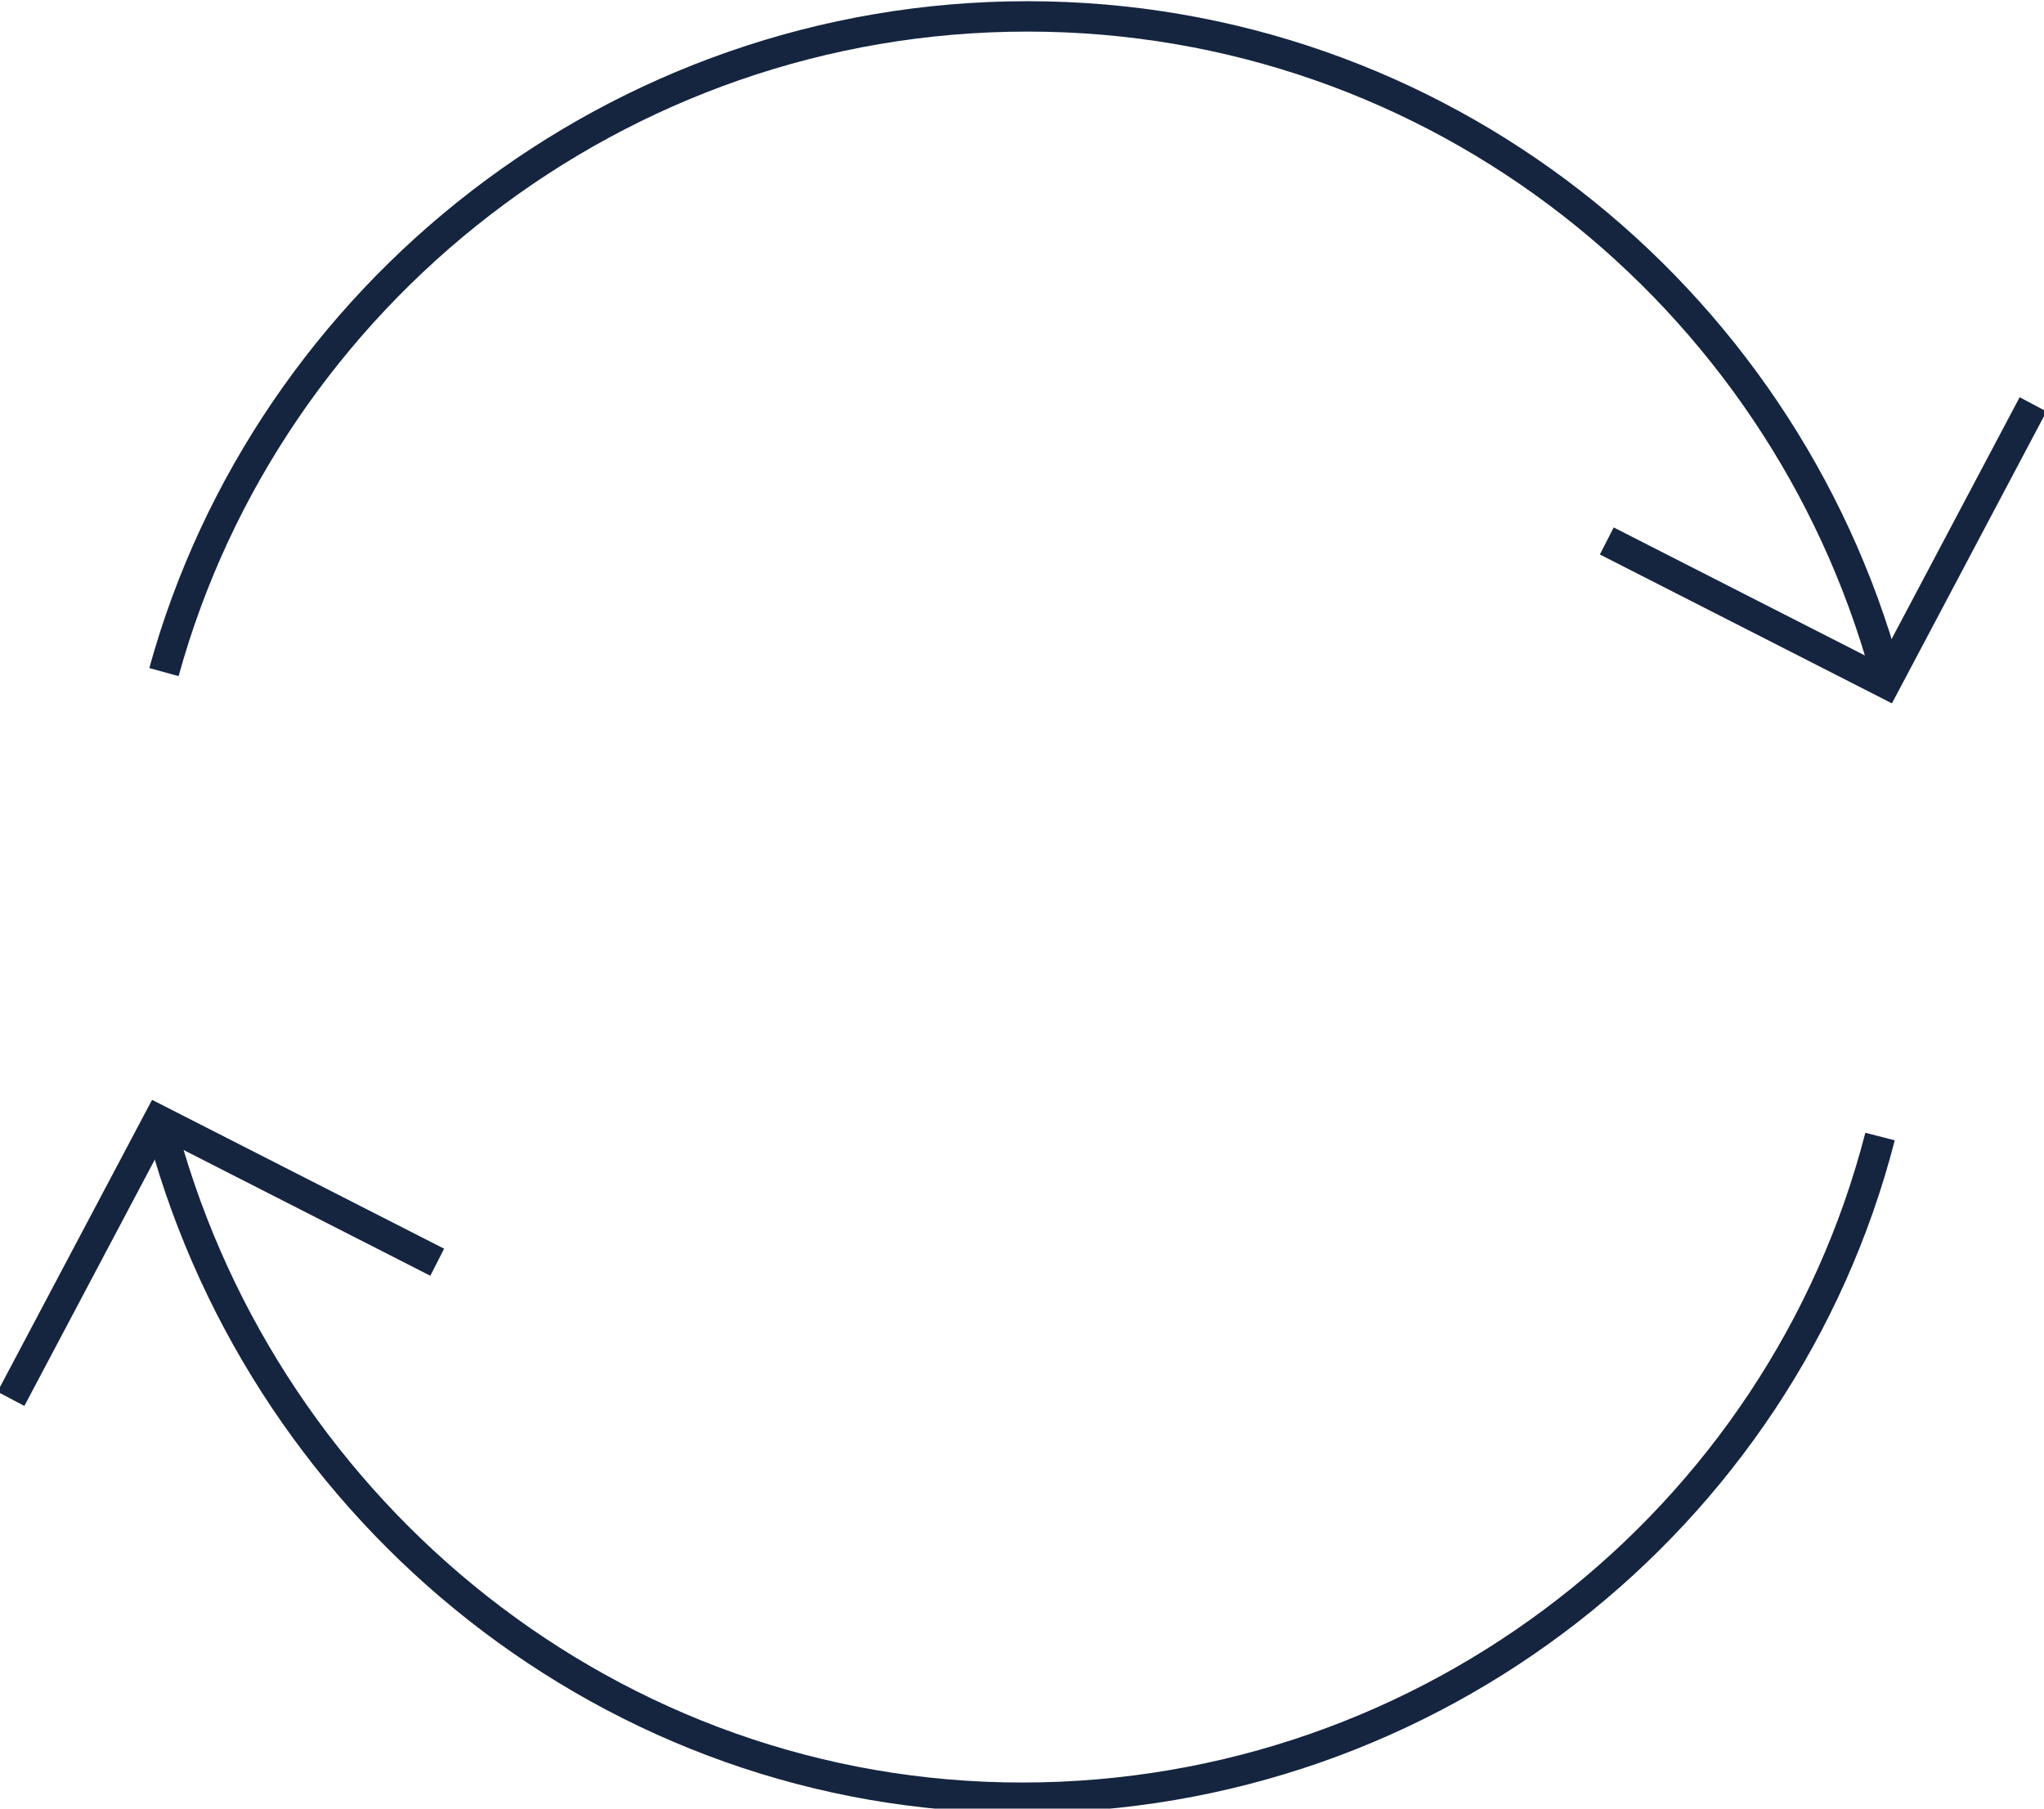
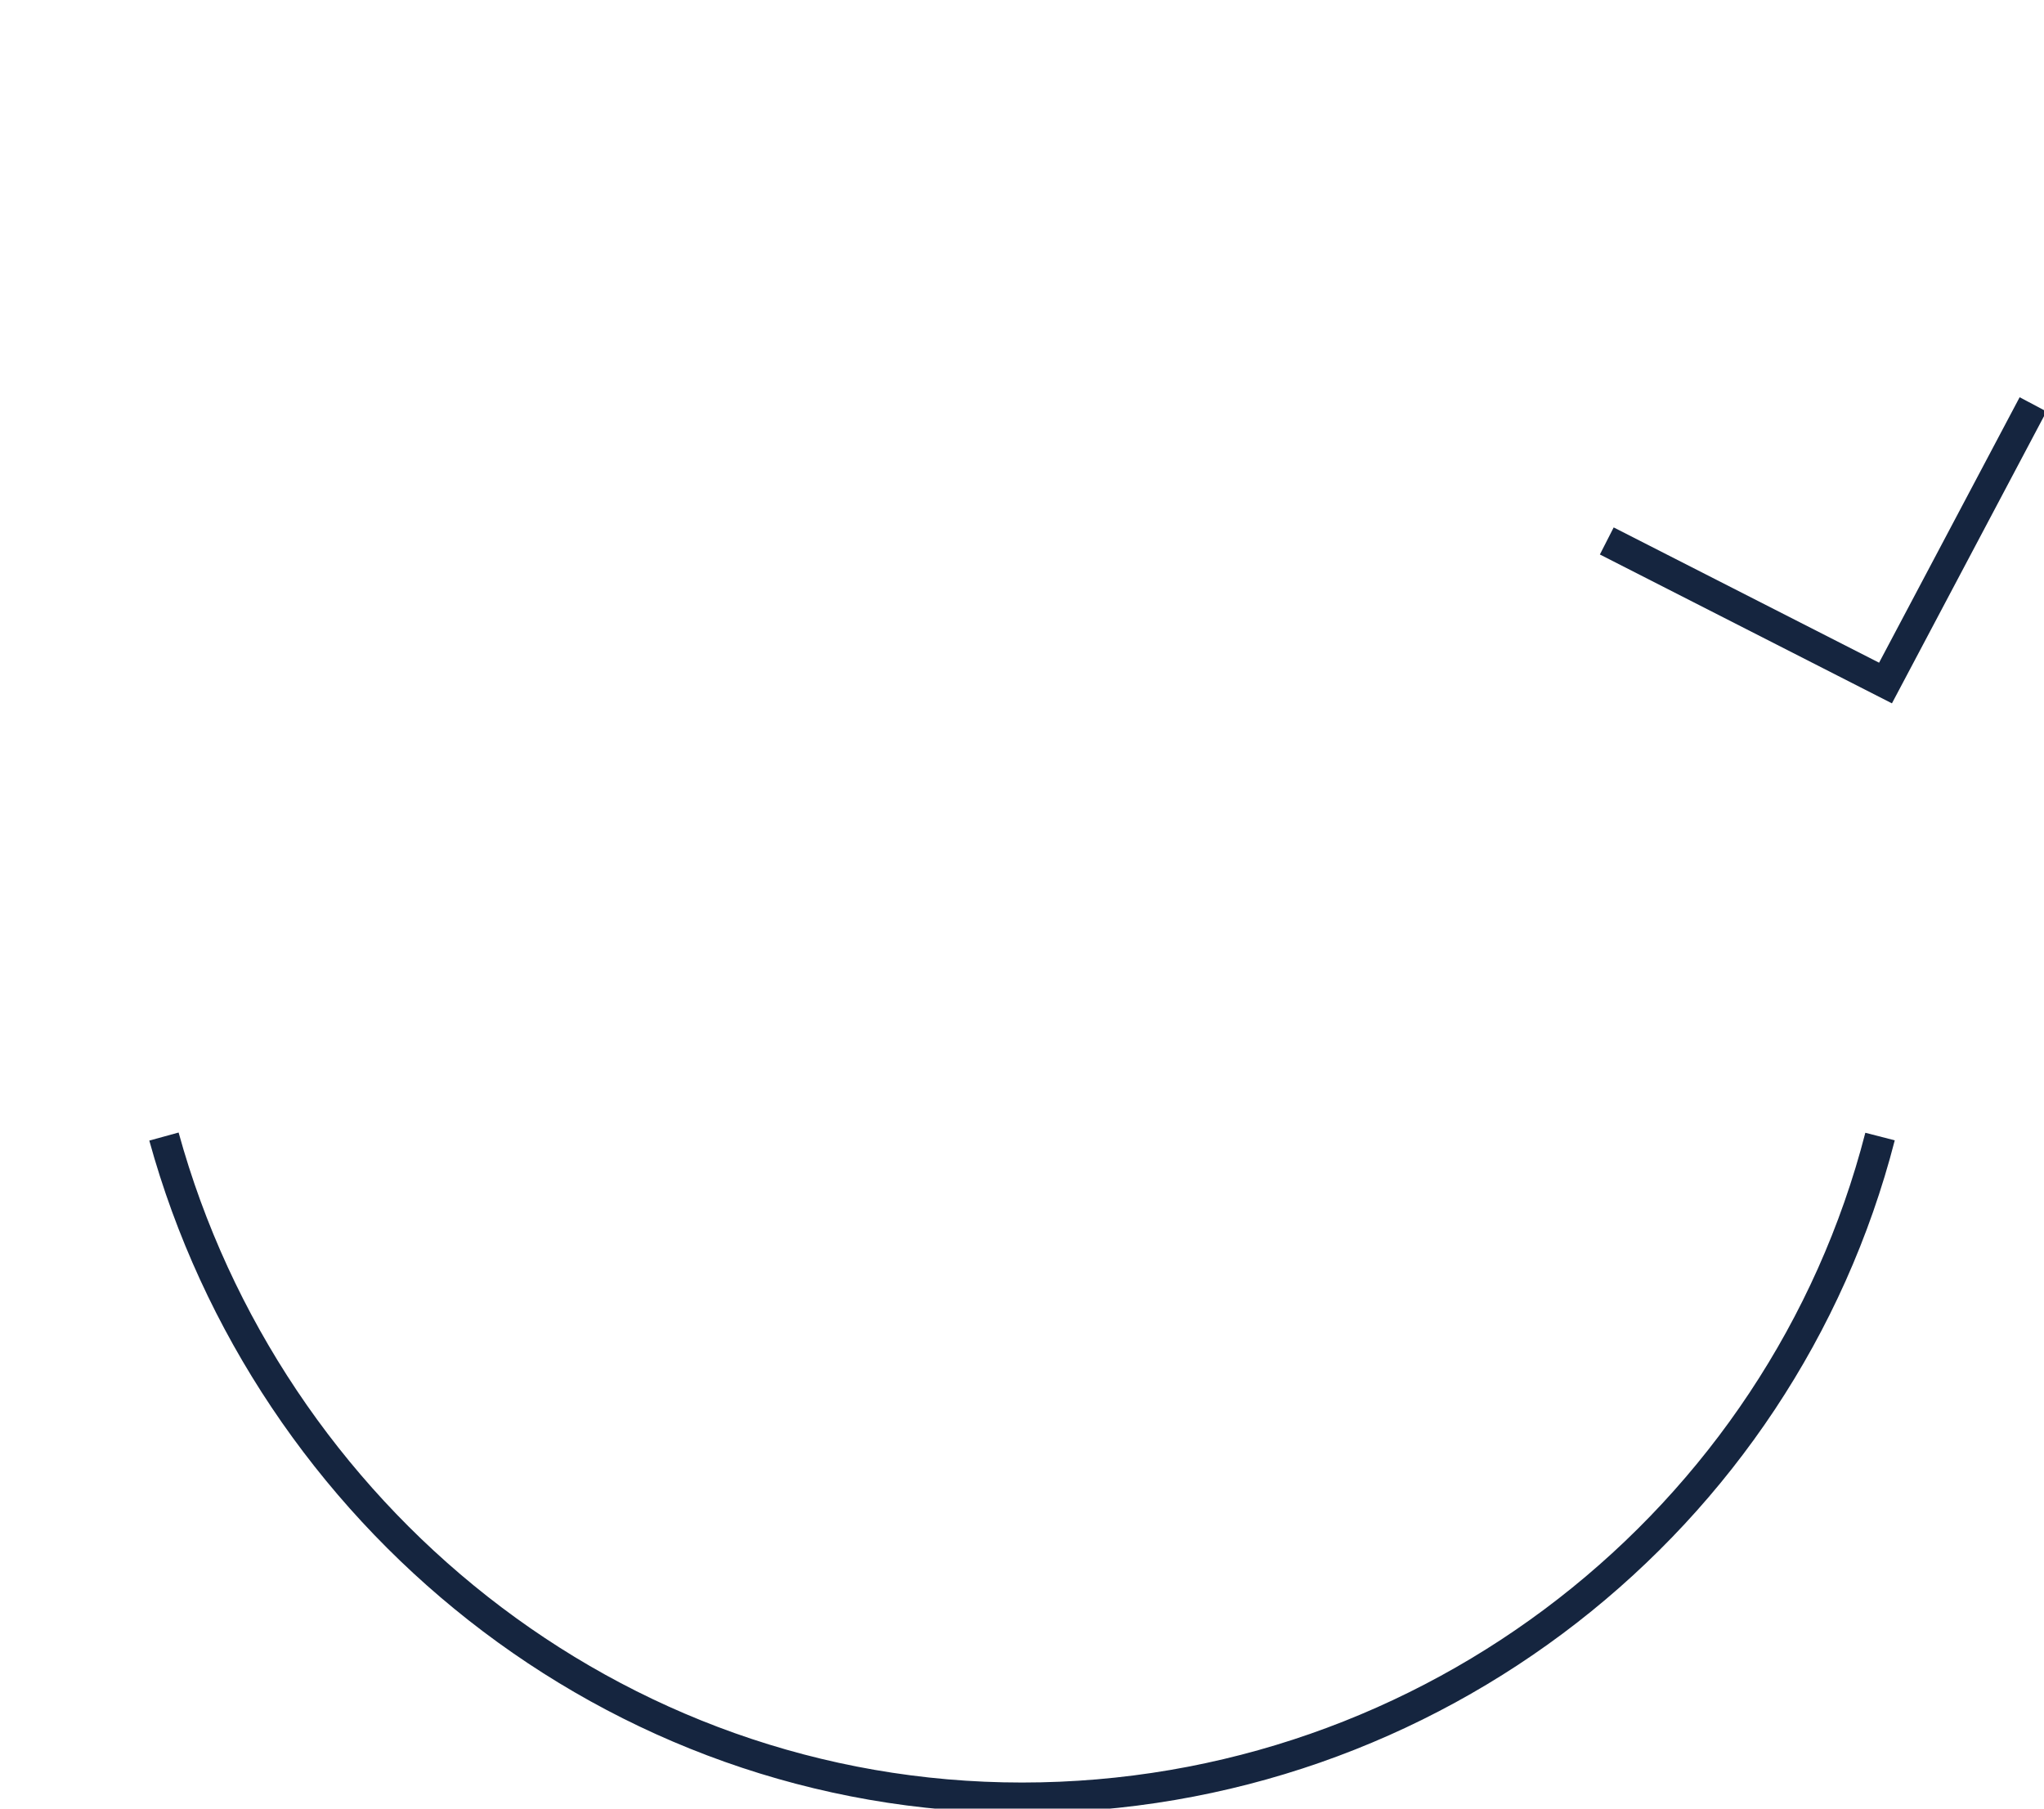
<svg xmlns="http://www.w3.org/2000/svg" version="1.1" id="Ebene_1" x="0px" y="0px" width="37.4px" height="33.1px" viewBox="0 0 37.4 33.1" enable-background="new 0 0 37.4 33.1" xml:space="preserve">
  <g>
    <g>
      <path fill="none" stroke="#15253F" stroke-width="0.556" stroke-miterlimit="10" d="M3,20.8c1.9,6.9,8.2,12.1,15.7,12.1    s13.9-5.1,15.7-12.1" />
-       <path fill="none" stroke="#15253F" stroke-width="0.556" stroke-miterlimit="10" d="M34.5,12.3C32.6,5.4,26.3,0.3,18.8,0.3    S4.9,5.4,3,12.3" />
    </g>
    <polyline fill="none" stroke="#15253F" stroke-width="0.556" stroke-miterlimit="10" points="37.2,7.4 34.5,12.5 29.4,9.9  " />
-     <polyline fill="none" stroke="#15253F" stroke-width="0.556" stroke-miterlimit="10" points="0.2,25.6 2.9,20.5 8,23.1  " />
  </g>
</svg>